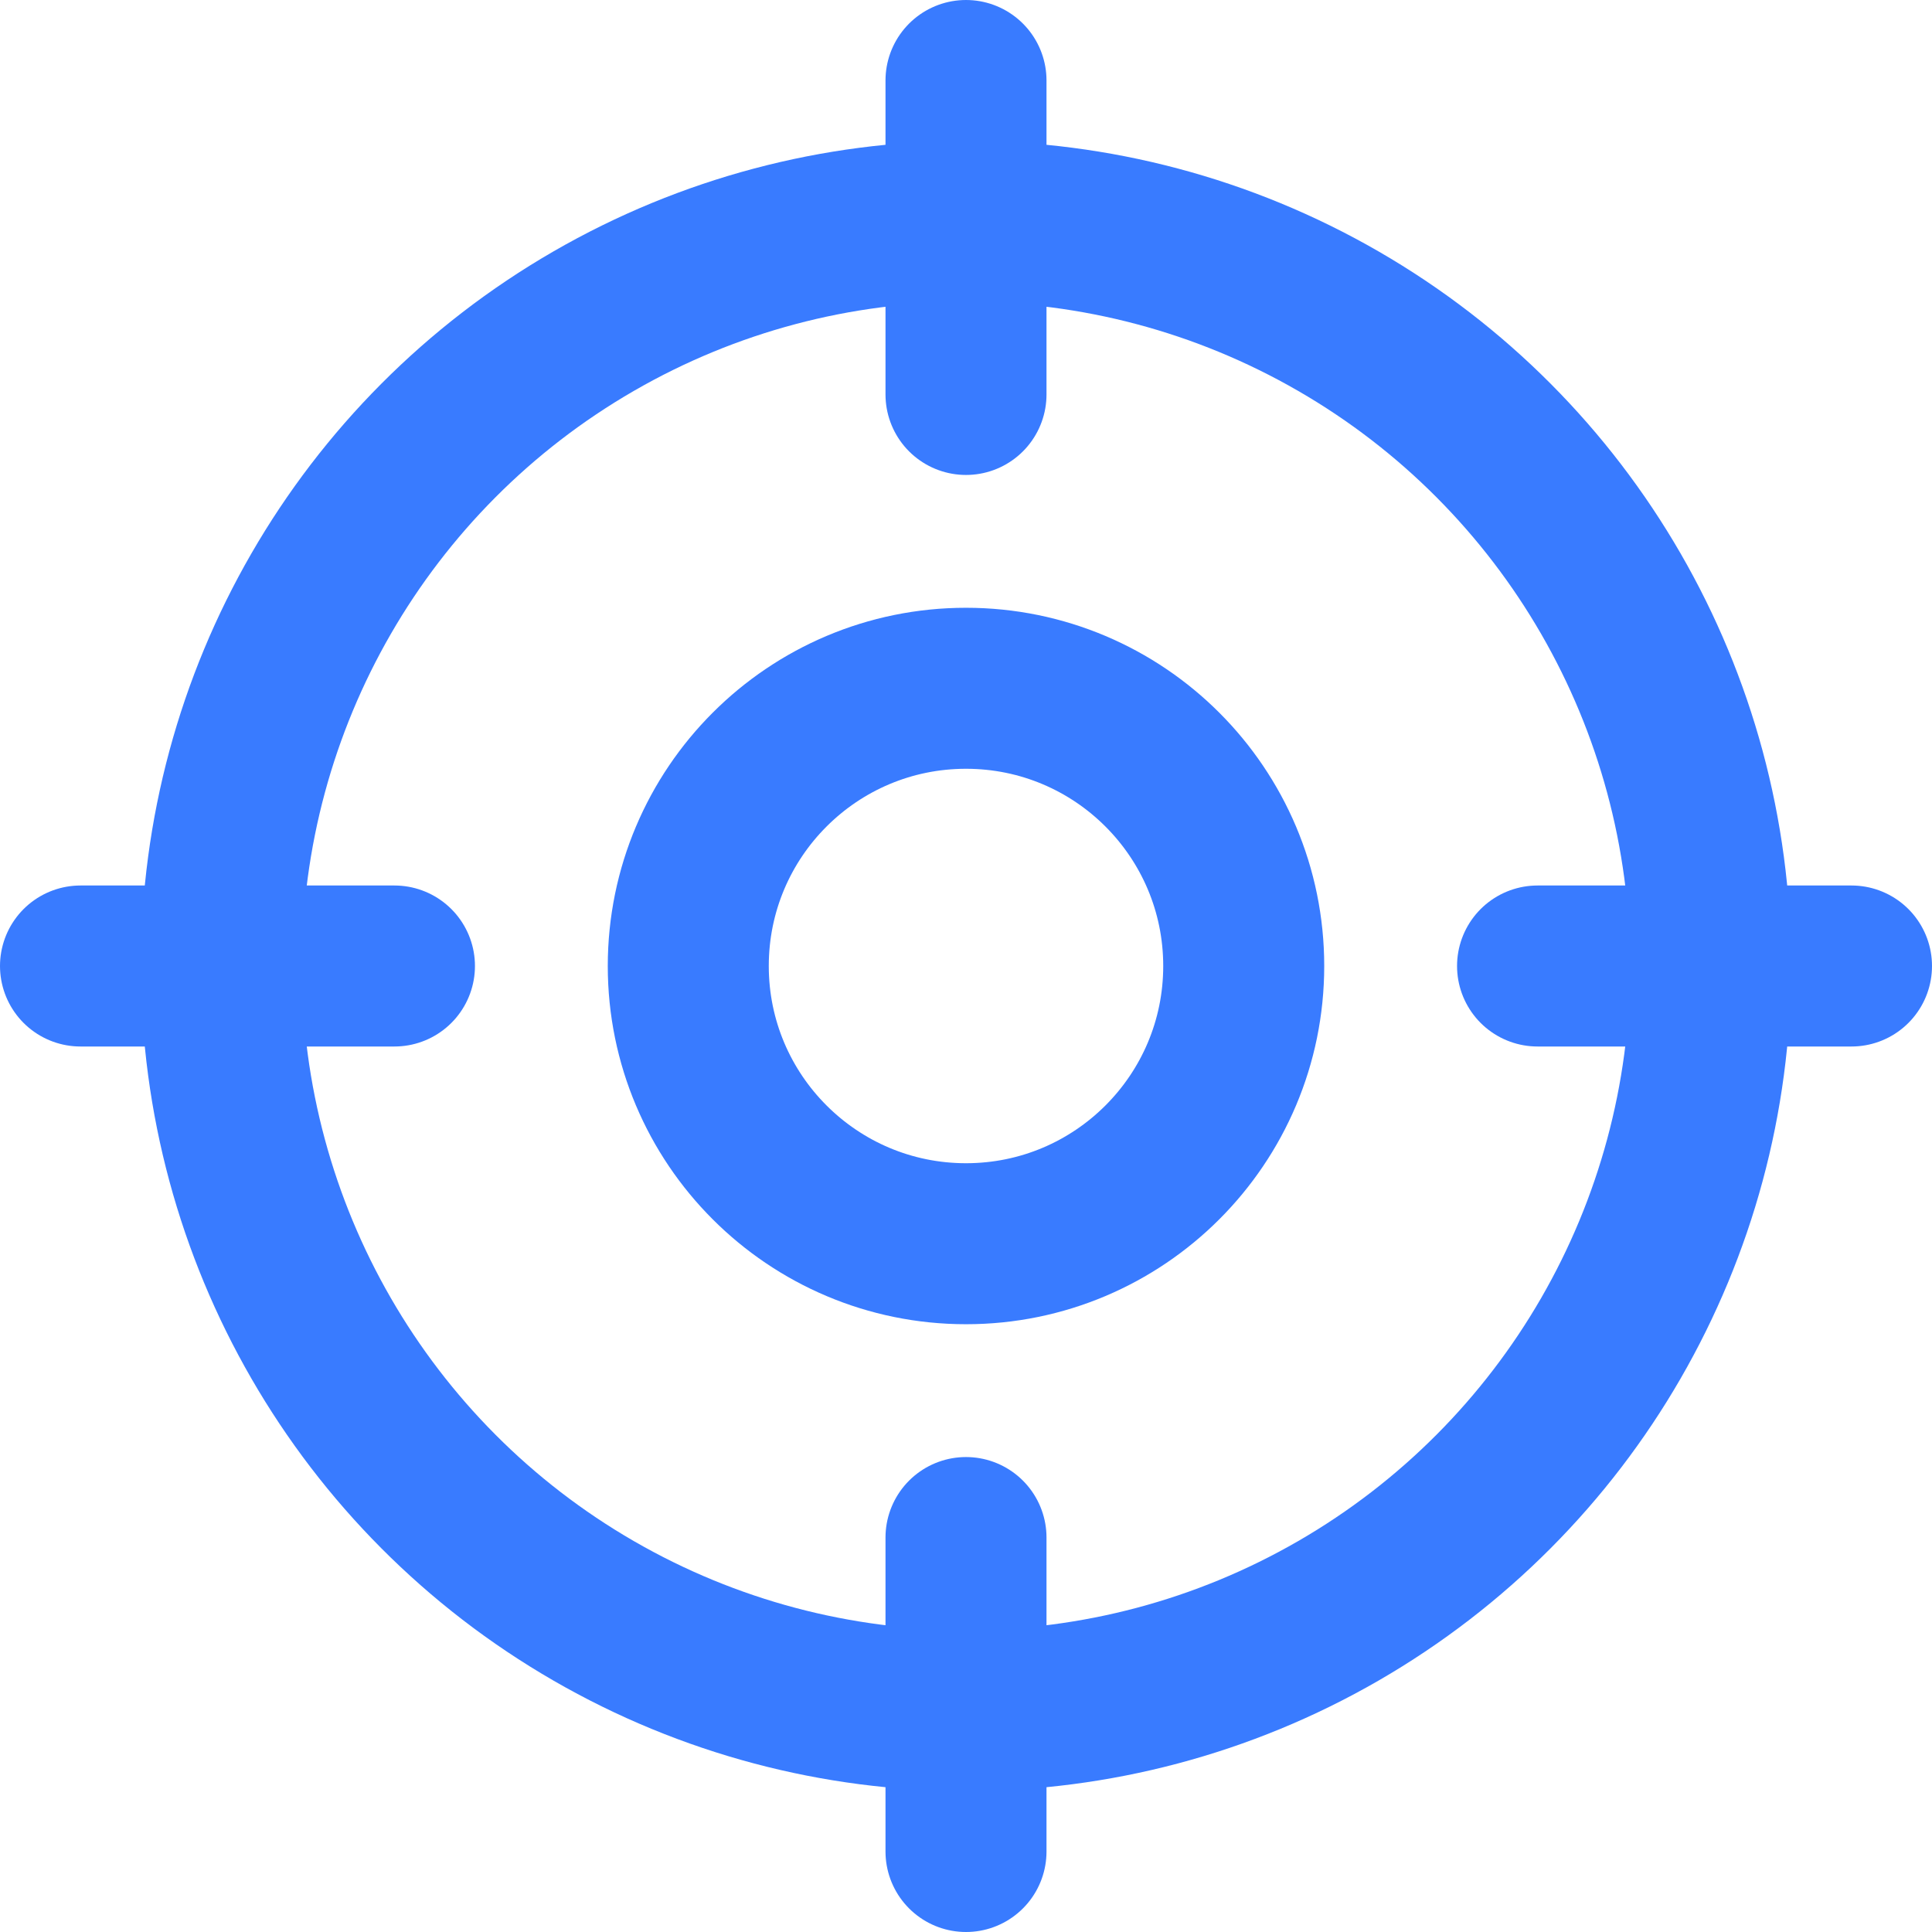
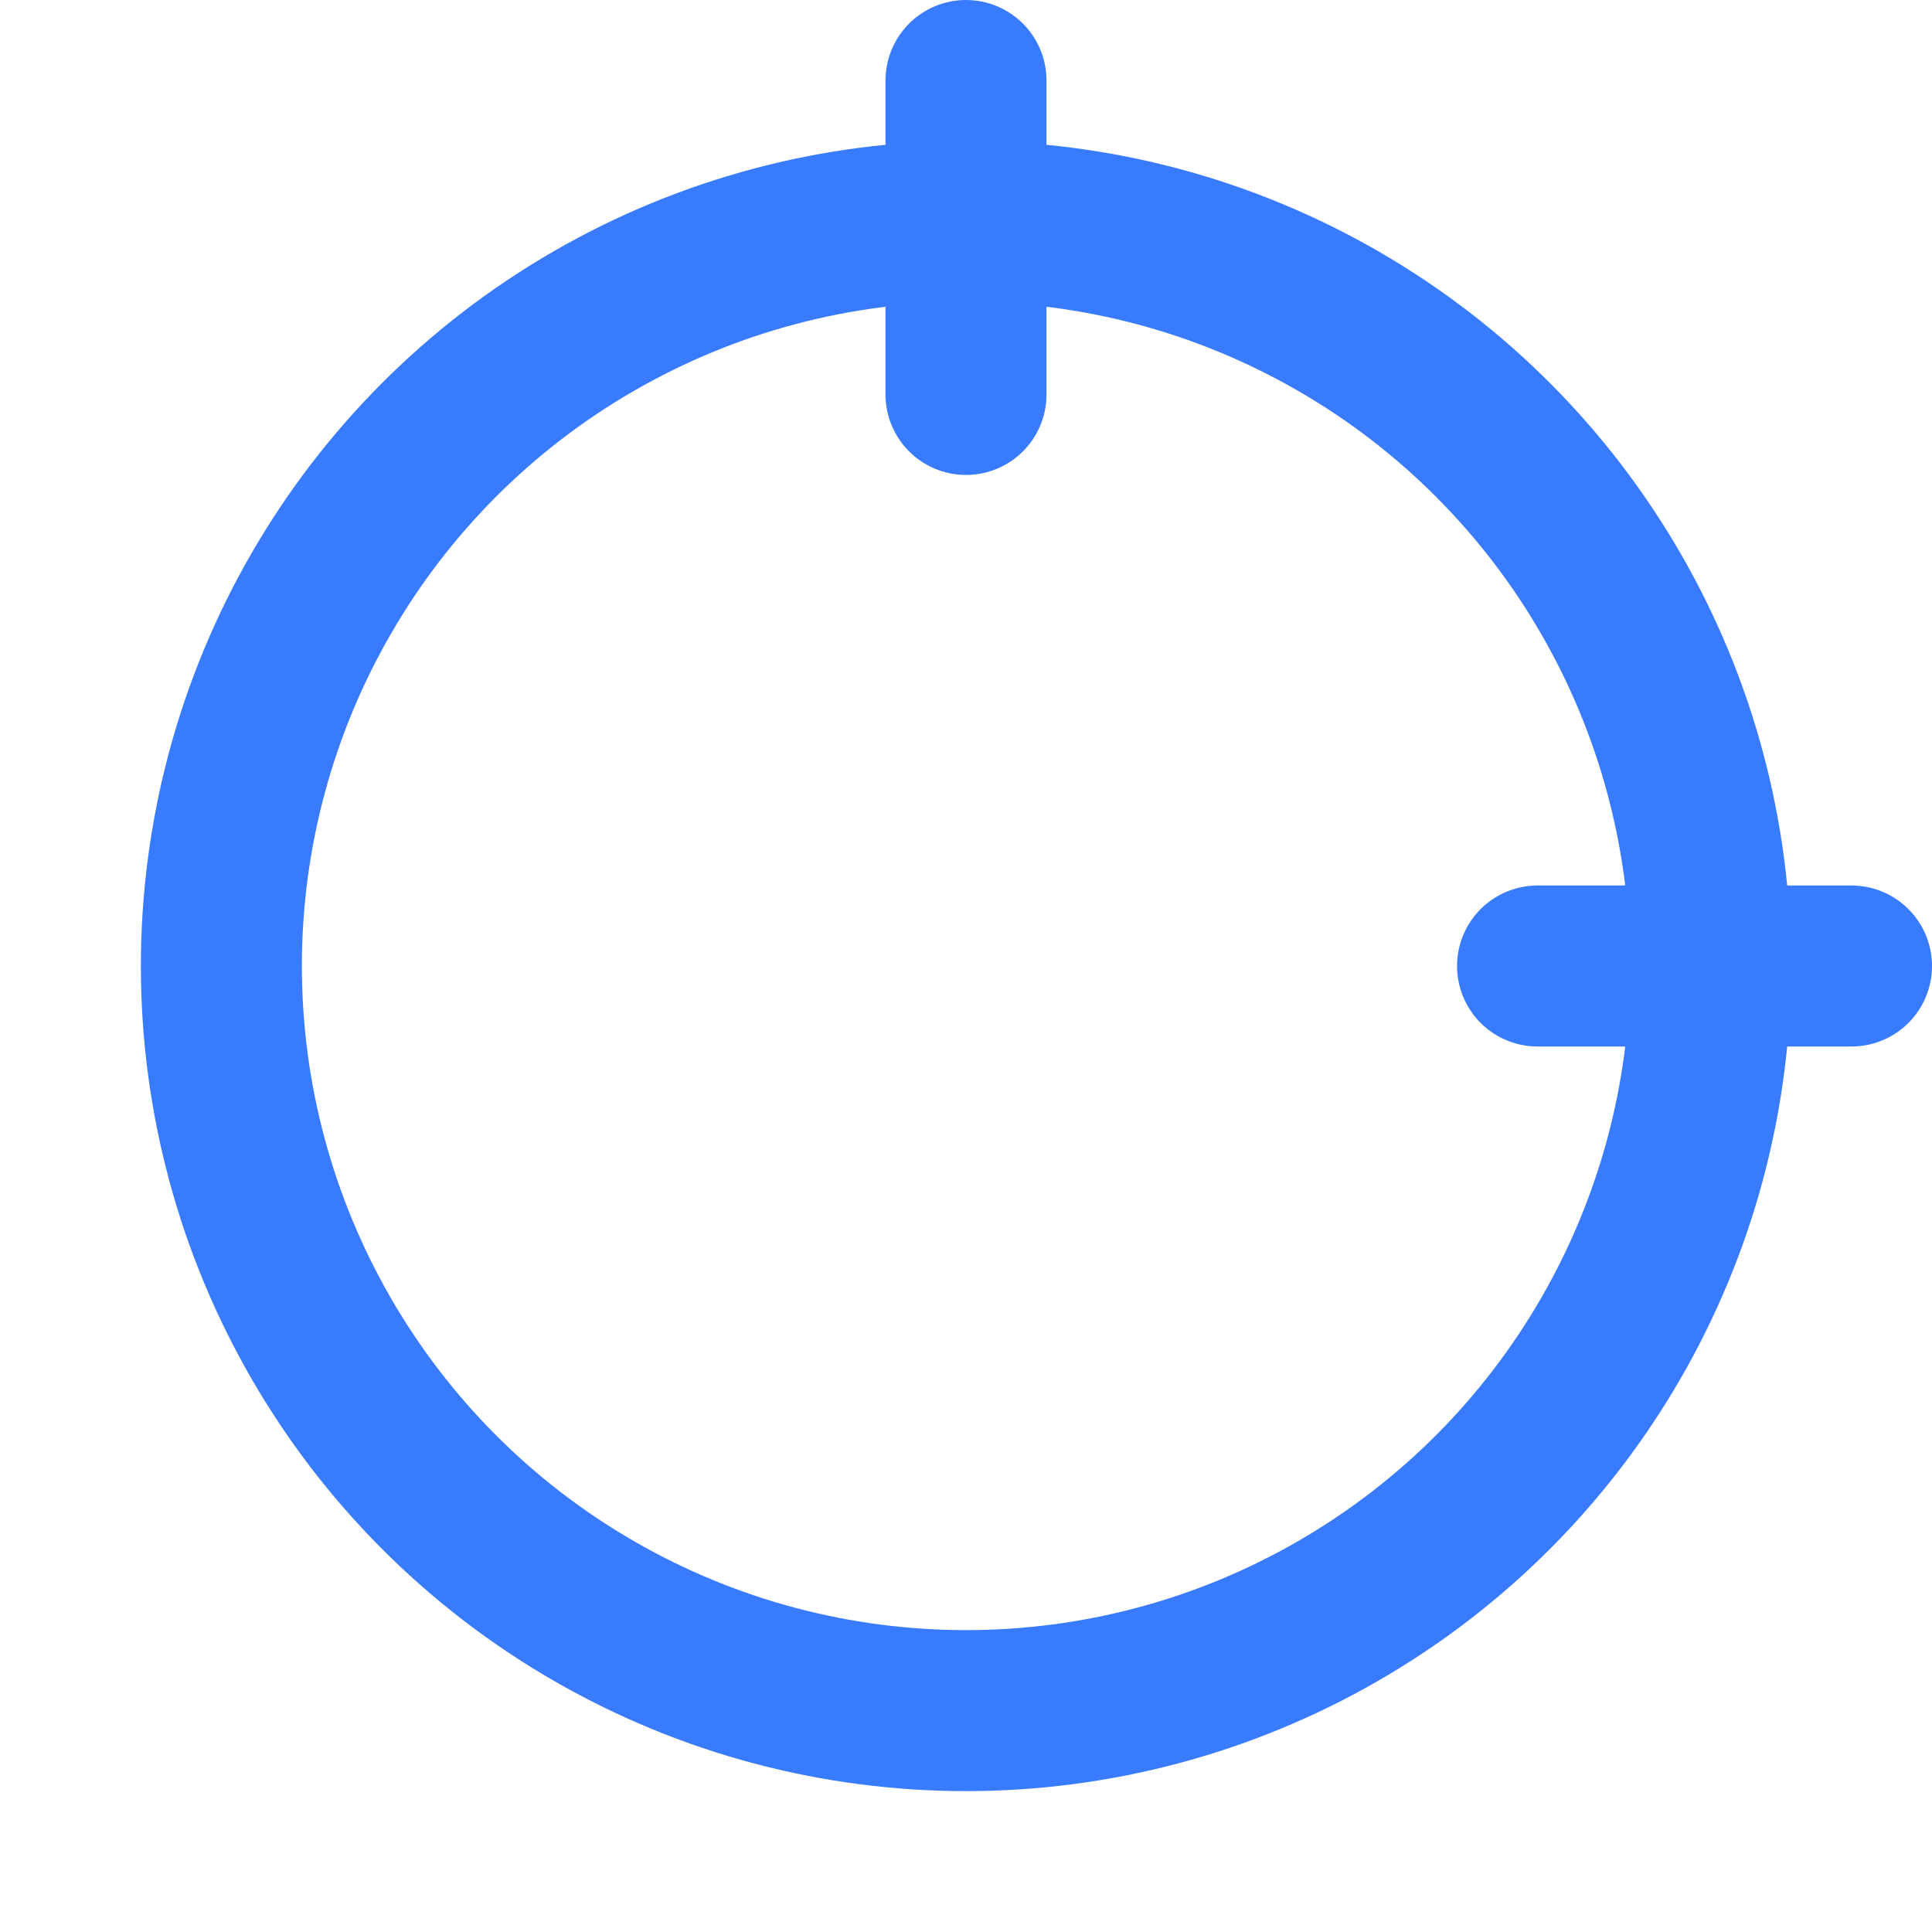
<svg xmlns="http://www.w3.org/2000/svg" version="1.1" id="图层_1" x="0px" y="0px" viewBox="0 0 48 48" style="enable-background:new 0 0 48 48;" xml:space="preserve">
  <style type="text/css">
	.st0{fill:none;stroke:#397BFF;stroke-width:4;stroke-miterlimit:10;}
	.st1{fill:none;stroke:#397BFF;stroke-width:4;stroke-linecap:round;stroke-linejoin:round;stroke-miterlimit:10;}
</style>
  <g>
    <circle class="st0" cx="24" cy="24" r="18.5" />
-     <circle class="st0" cx="24" cy="24" r="6.9" />
    <g>
-       <line class="st1" x1="2" y1="24" x2="9.8" y2="24" />
      <line class="st1" x1="38.2" y1="24" x2="46" y2="24" />
    </g>
    <g>
      <line class="st1" x1="24" y1="2" x2="24" y2="9.8" />
-       <line class="st1" x1="24" y1="38.2" x2="24" y2="46" />
    </g>
  </g>
</svg>